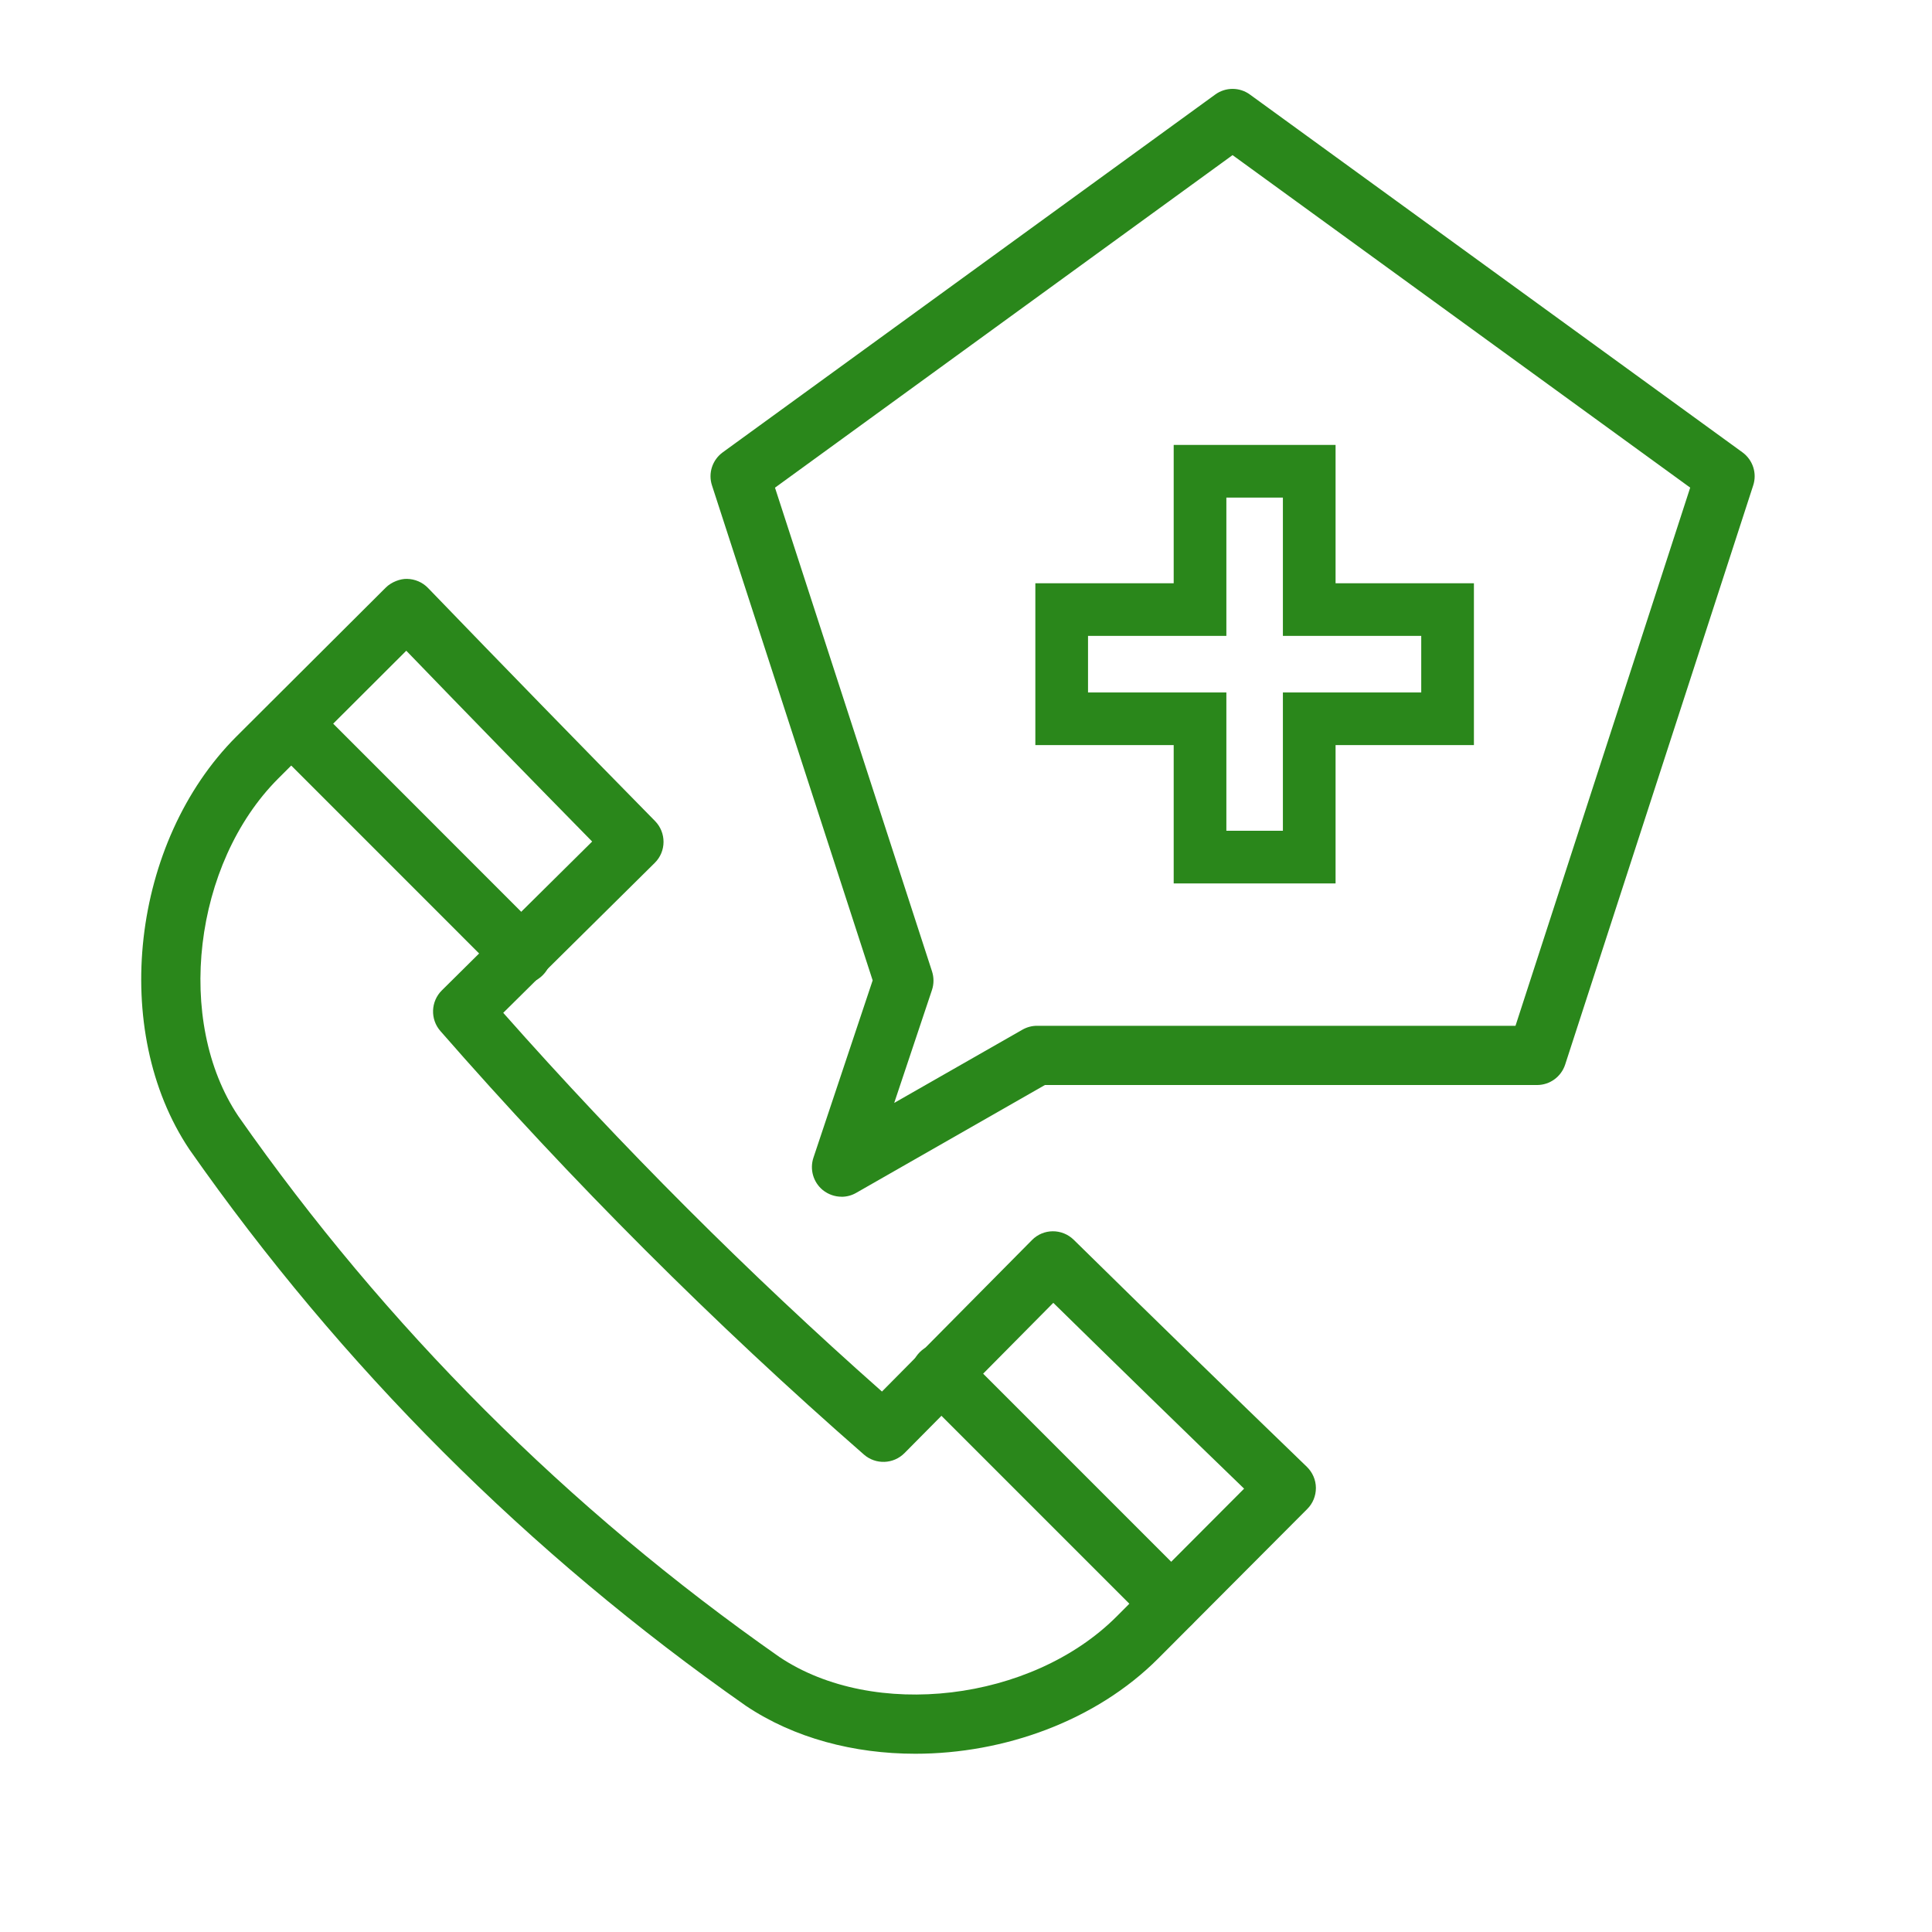
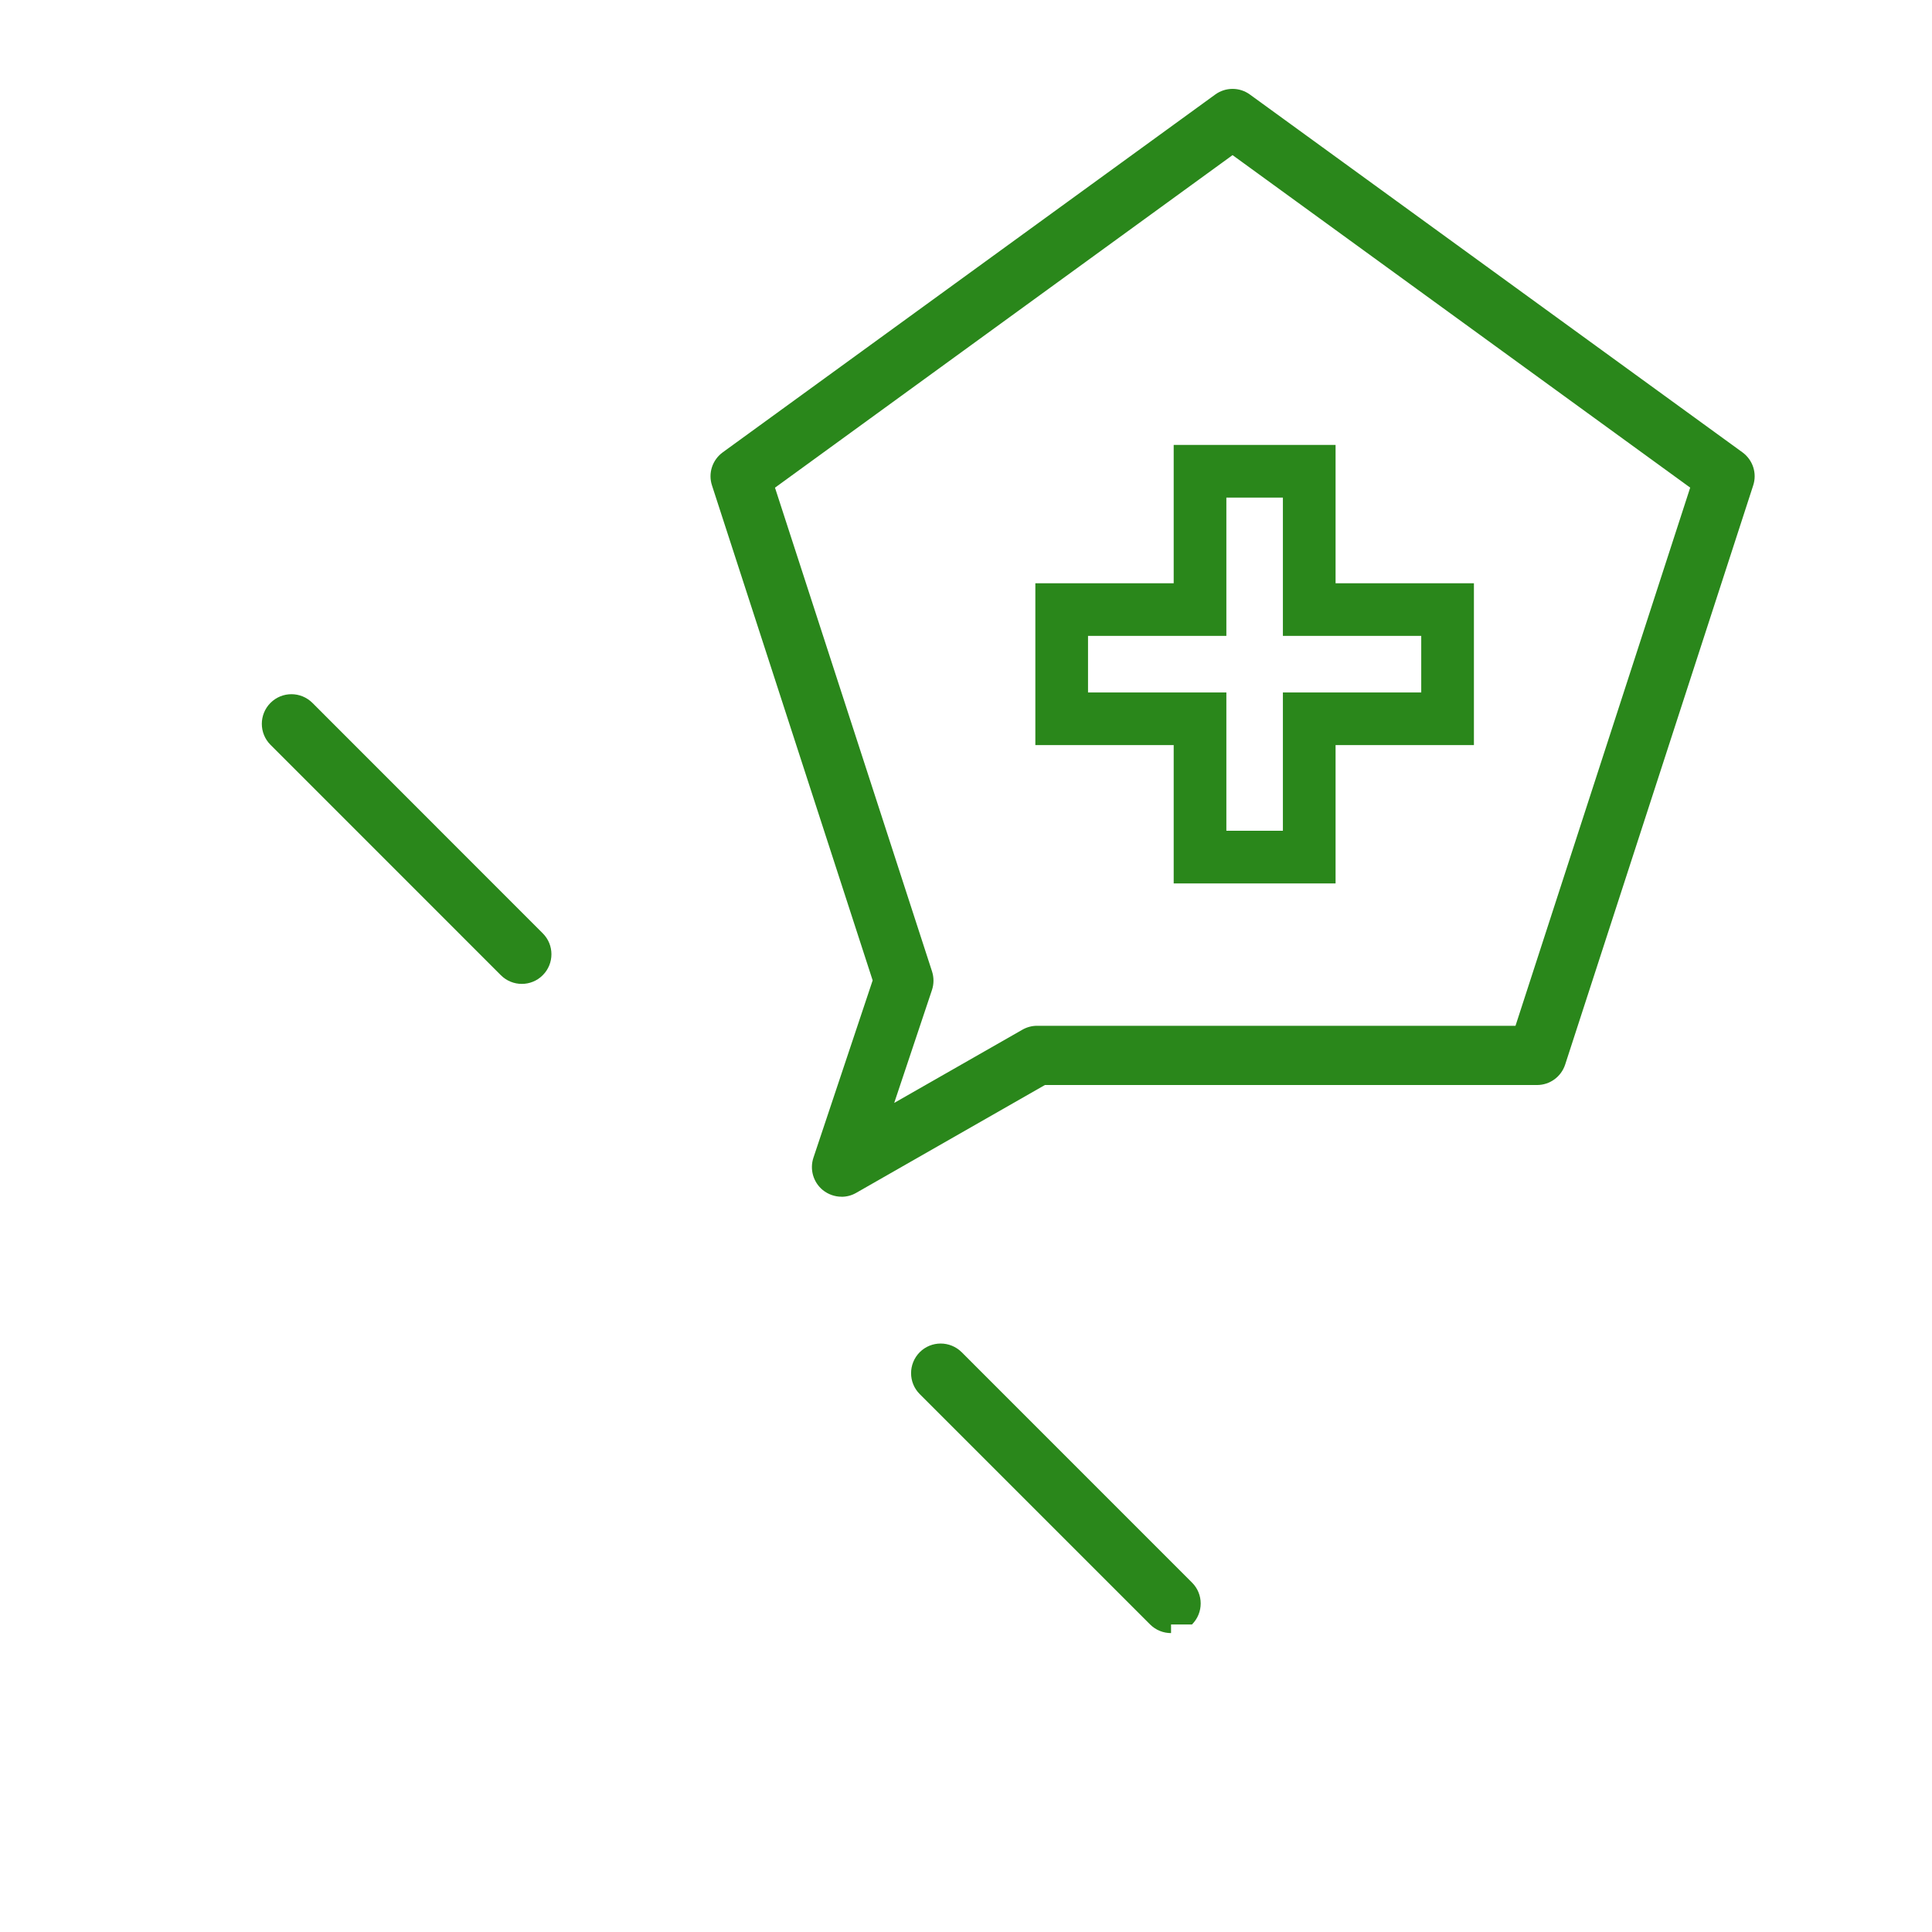
<svg xmlns="http://www.w3.org/2000/svg" width="38" height="38" viewBox="0 0 38 38" fill="none">
  <path d="M16.552 23.538C16.421 23.538 16.29 23.493 16.182 23.406C15.996 23.253 15.923 23 15.999 22.771L17.164 19.283L14.004 9.548C13.925 9.308 14.011 9.046 14.215 8.897L23.901 1.86C24.105 1.711 24.382 1.711 24.585 1.86L34.272 8.897C34.476 9.046 34.562 9.308 34.483 9.548L30.785 20.938C30.707 21.178 30.484 21.341 30.232 21.341H20.552L16.842 23.461C16.751 23.514 16.651 23.539 16.552 23.539L16.552 23.538ZM15.243 9.592L18.332 19.107C18.37 19.225 18.37 19.353 18.331 19.471L17.588 21.693L20.109 20.253C20.196 20.203 20.297 20.176 20.397 20.176H29.808L33.244 9.591L24.243 3.051L15.243 9.592Z" fill="#2a871b" />
-   <path d="M18.003 34.494C16.798 34.494 15.62 34.188 14.67 33.551C10.393 30.556 6.714 26.877 3.726 22.609C2.158 20.27 2.582 16.557 4.646 14.49L4.647 14.489L7.588 11.557C7.699 11.446 7.875 11.382 8.004 11.386C8.16 11.388 8.31 11.452 8.418 11.564C9.898 13.098 11.388 14.627 12.884 16.149C13.108 16.378 13.107 16.746 12.878 16.972L9.898 19.921C12.221 22.546 14.723 25.049 17.347 27.37L20.297 24.391C20.522 24.162 20.889 24.16 21.119 24.385C22.641 25.882 24.171 27.37 25.704 28.85C25.816 28.959 25.881 29.108 25.882 29.264C25.883 29.42 25.822 29.571 25.712 29.68L22.78 32.621C21.556 33.847 19.753 34.494 18.003 34.494L18.003 34.494ZM5.47 15.315C3.803 16.985 3.436 20.086 4.687 21.953C7.589 26.098 11.172 29.681 15.329 32.59C17.186 33.834 20.286 33.467 21.957 31.8L24.47 29.28C23.215 28.067 21.964 26.848 20.717 25.625L17.79 28.581C17.573 28.799 17.225 28.812 16.993 28.61C14.043 26.032 11.239 23.229 8.661 20.278C8.459 20.046 8.472 19.697 8.69 19.48L11.647 16.552C10.423 15.306 9.204 14.055 7.991 12.799L5.47 15.315Z" fill="#2a871b" />
  <path d="M10.263 19.352C10.115 19.352 9.965 19.295 9.851 19.181L5.32 14.649C5.093 14.422 5.093 14.053 5.32 13.825C5.548 13.597 5.916 13.597 6.145 13.825L10.675 18.357C10.903 18.584 10.903 18.953 10.675 19.181C10.562 19.295 10.412 19.352 10.263 19.352H10.263Z" fill="#2a871b" />
-   <path d="M23.033 32.121C22.885 32.121 22.735 32.065 22.621 31.951L18.09 27.42C17.863 27.193 17.863 26.825 18.09 26.596C18.317 26.369 18.686 26.369 18.915 26.596L23.445 31.127C23.673 31.354 23.673 31.722 23.445 31.951C23.332 32.063 23.182 32.121 23.033 32.121H23.033Z" fill="#2a871b" />
+   <path d="M23.033 32.121C22.885 32.121 22.735 32.065 22.621 31.951L18.09 27.42C17.863 27.193 17.863 26.825 18.09 26.596C18.317 26.369 18.686 26.369 18.915 26.596L23.445 31.127C23.673 31.354 23.673 31.722 23.445 31.951H23.033Z" fill="#2a871b" />
  <path fill-rule="evenodd" clip-rule="evenodd" d="M23.085 17.376V14.655H20.364V11.472H23.085V8.751H26.269V11.472H28.99V14.655H26.269V17.376H23.085ZM25.233 13.62H27.954V12.507H25.233V9.787H24.121V12.507H21.4V13.62H24.121V16.34H25.233V13.62Z" fill="#2a871b" />
</svg>